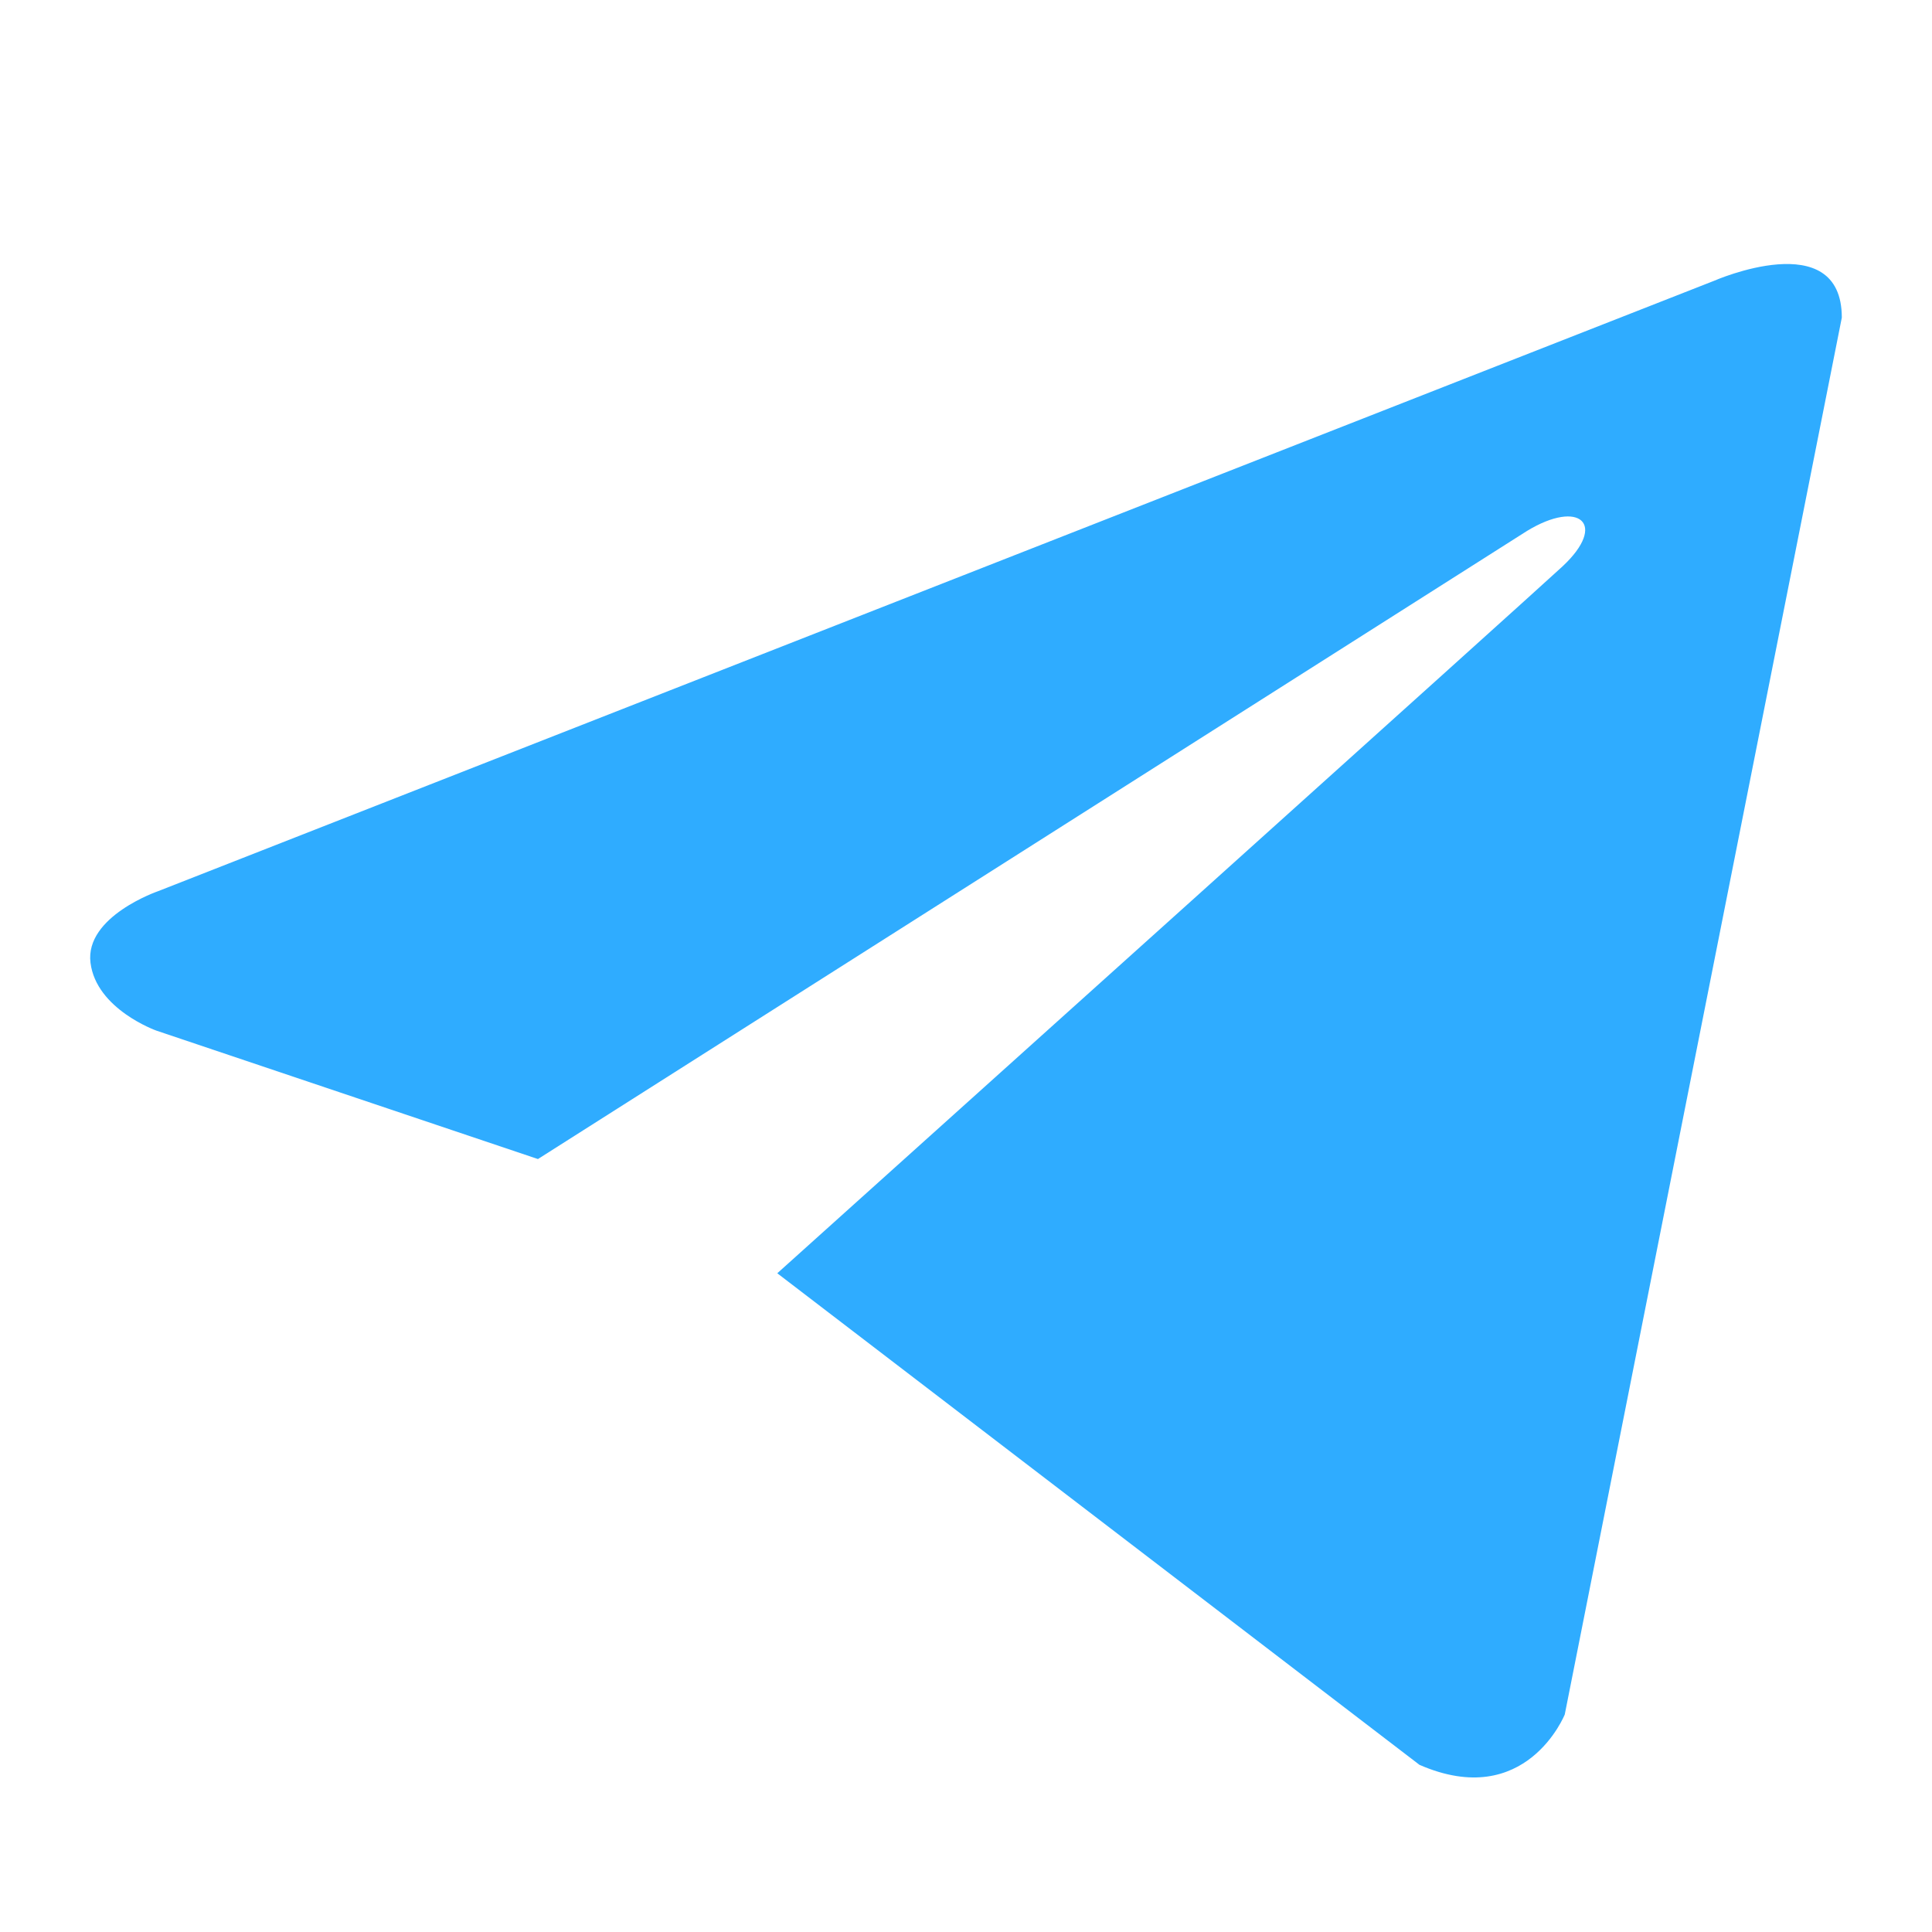
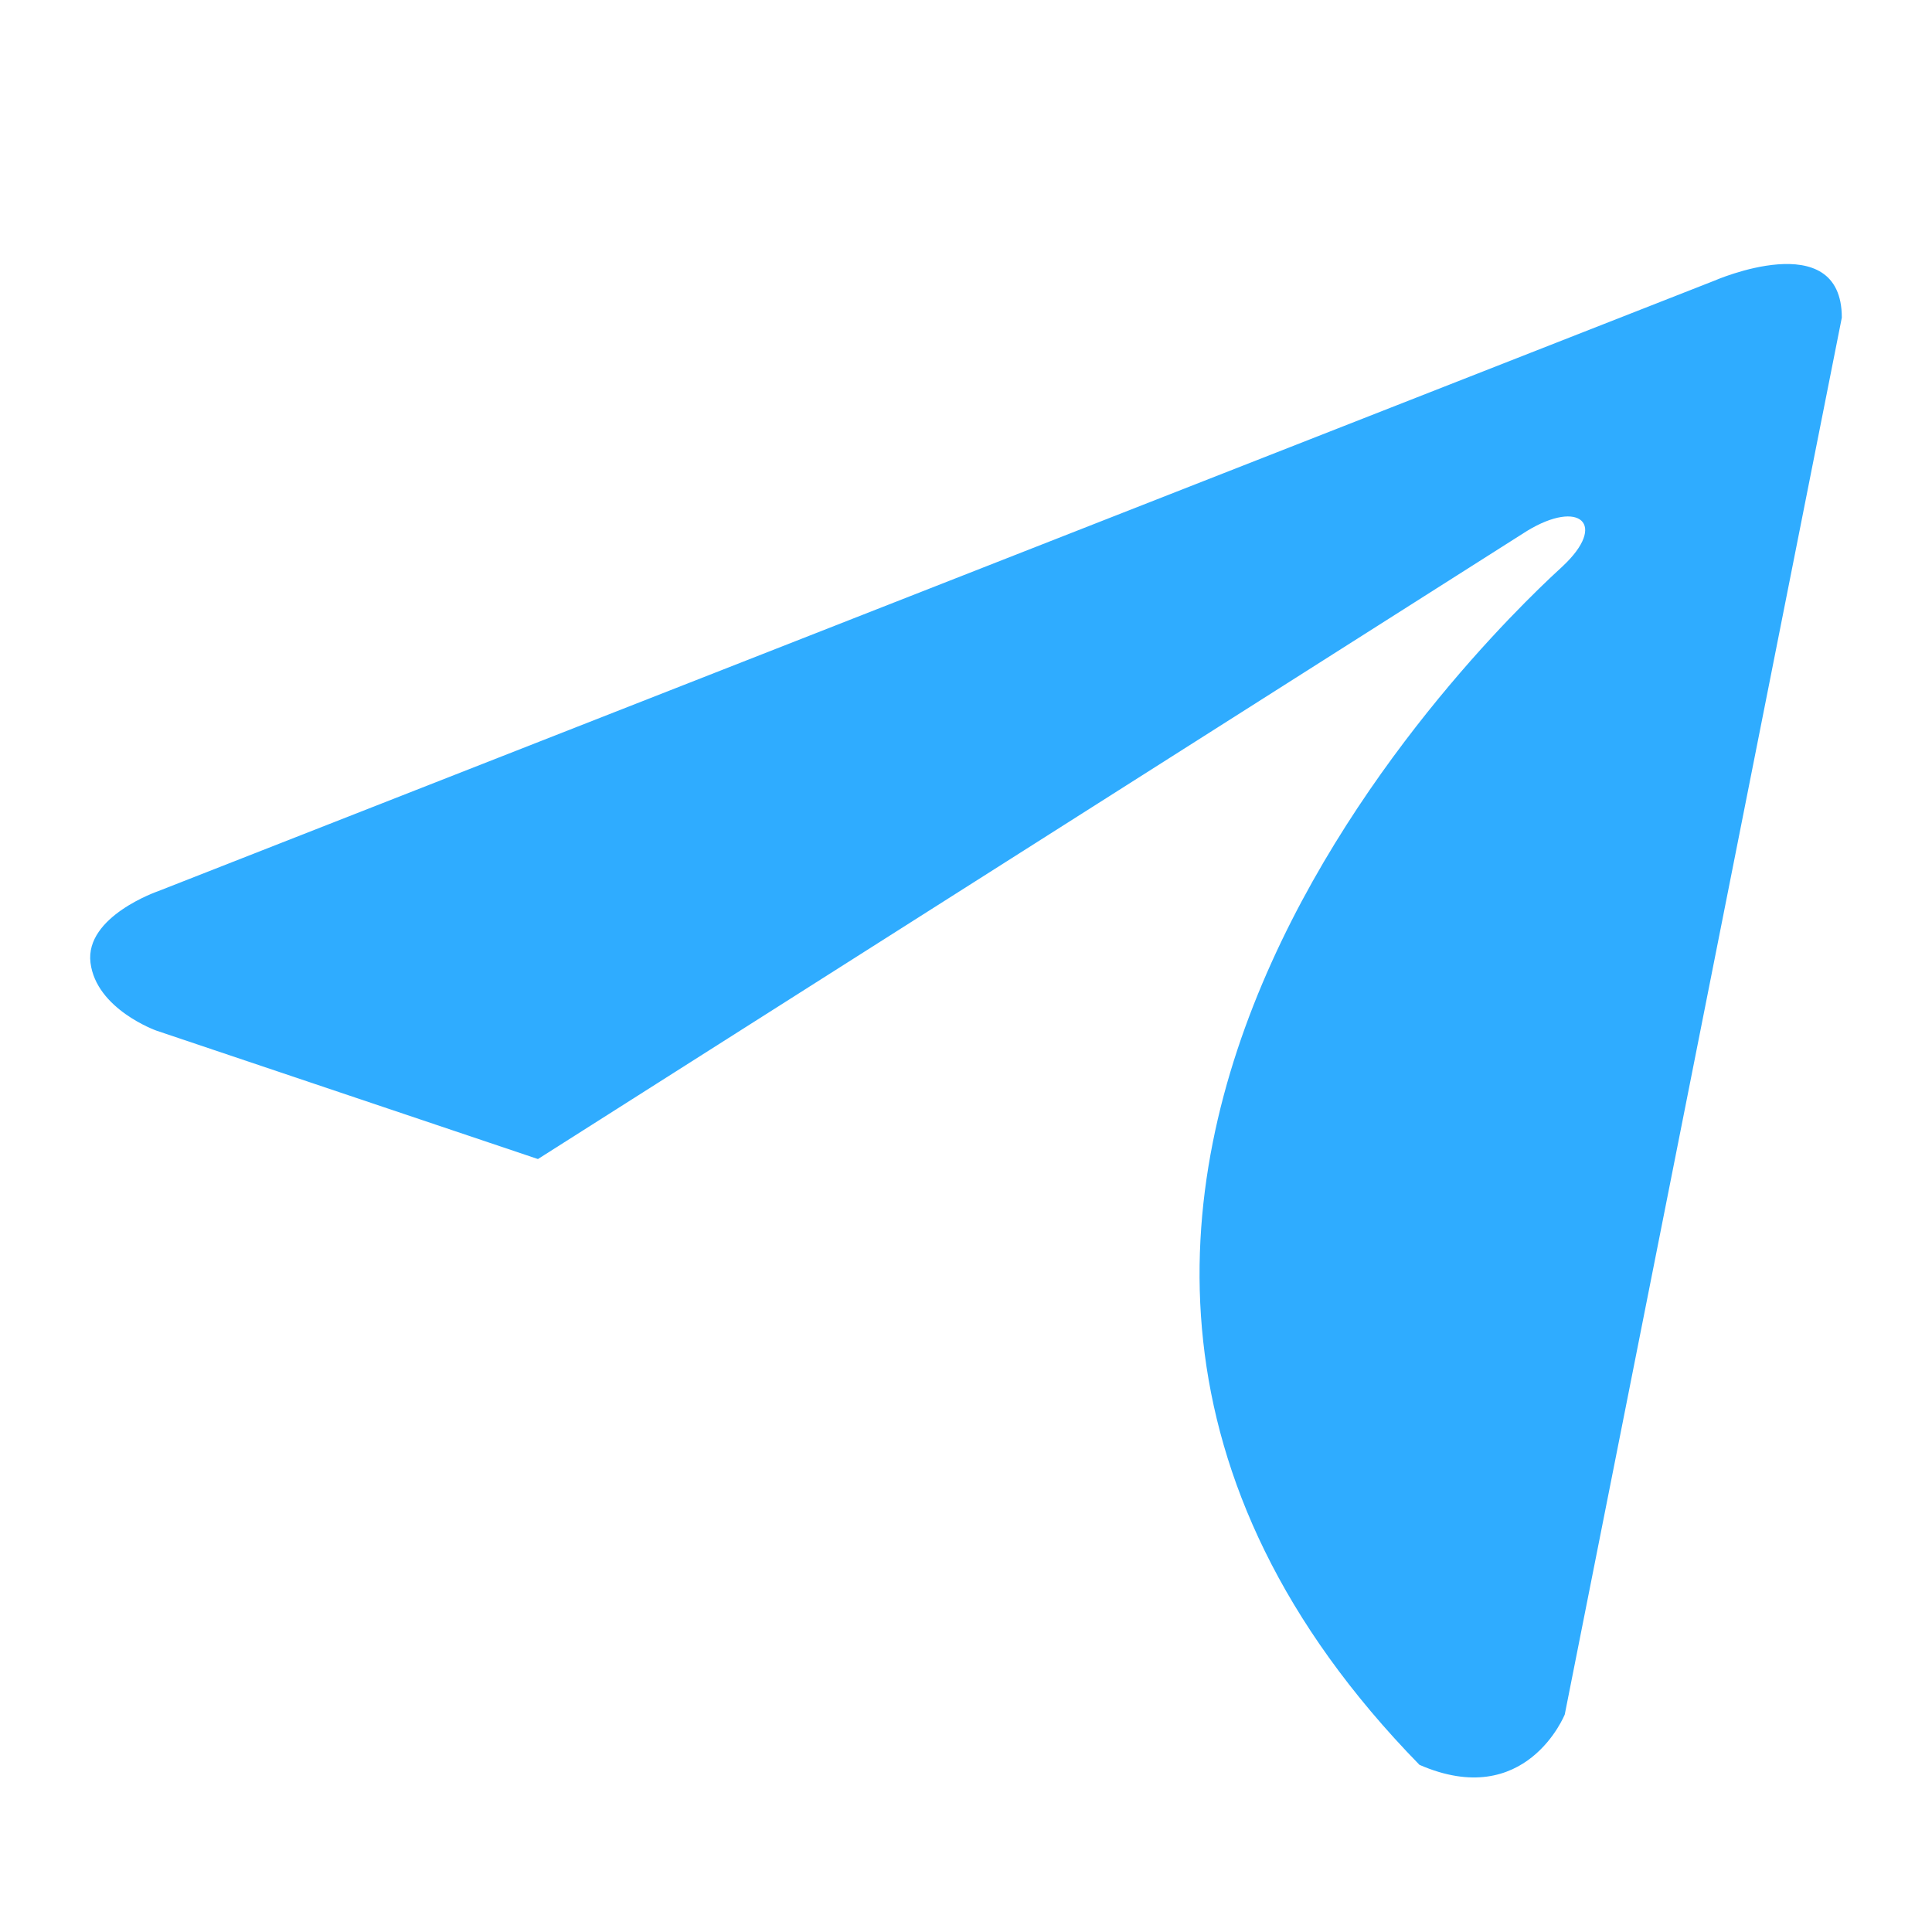
<svg xmlns="http://www.w3.org/2000/svg" width="25" height="25" viewBox="0 0 25 25" fill="none">
-   <path d="M23.833 4.11L20.248 22.185C20.248 22.185 19.747 23.438 18.368 22.837L10.058 16.476C11.175 15.472 19.84 7.682 20.219 7.329C20.805 6.782 20.441 6.456 19.76 6.87L6.961 14.998L2.023 13.336C2.023 13.336 1.246 13.06 1.171 12.458C1.096 11.857 2.048 11.531 2.048 11.531L22.179 3.634C22.179 3.634 23.833 2.907 23.833 4.11Z" fill="#2FACFF" />
+   <path d="M23.833 4.11L20.248 22.185C20.248 22.185 19.747 23.438 18.368 22.837C11.175 15.472 19.84 7.682 20.219 7.329C20.805 6.782 20.441 6.456 19.76 6.87L6.961 14.998L2.023 13.336C2.023 13.336 1.246 13.06 1.171 12.458C1.096 11.857 2.048 11.531 2.048 11.531L22.179 3.634C22.179 3.634 23.833 2.907 23.833 4.11Z" fill="#2FACFF" />
</svg>